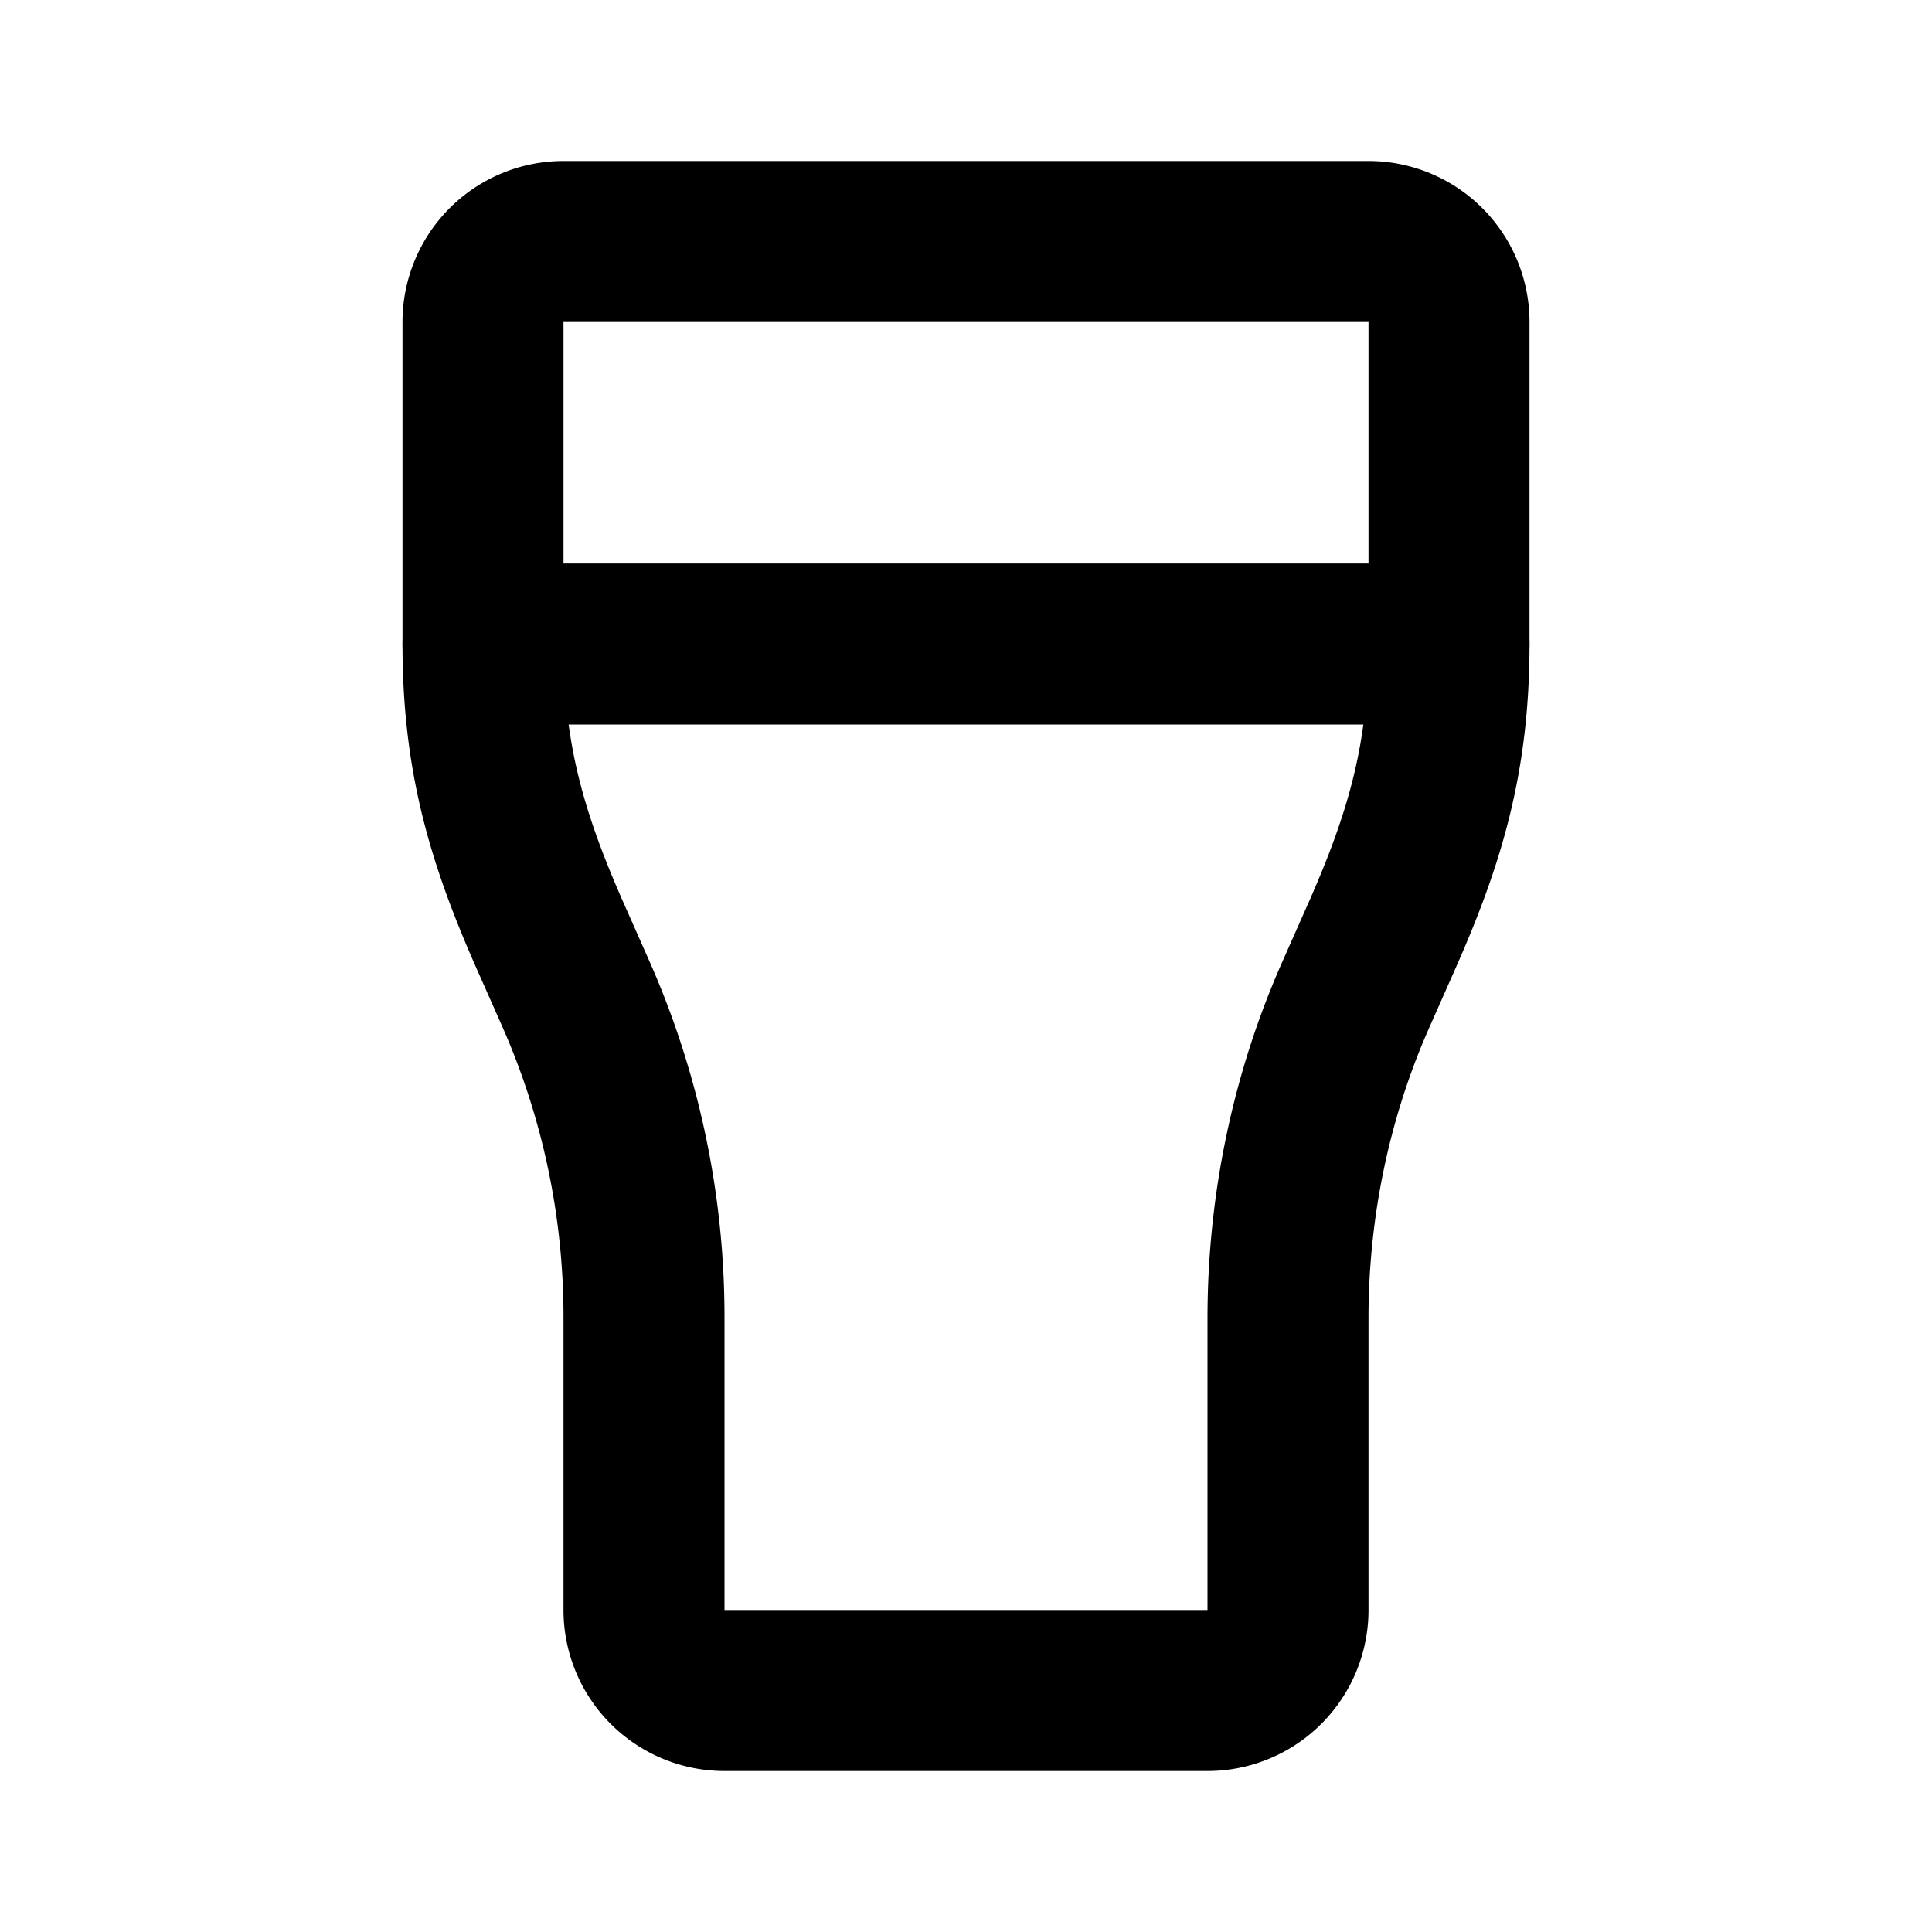
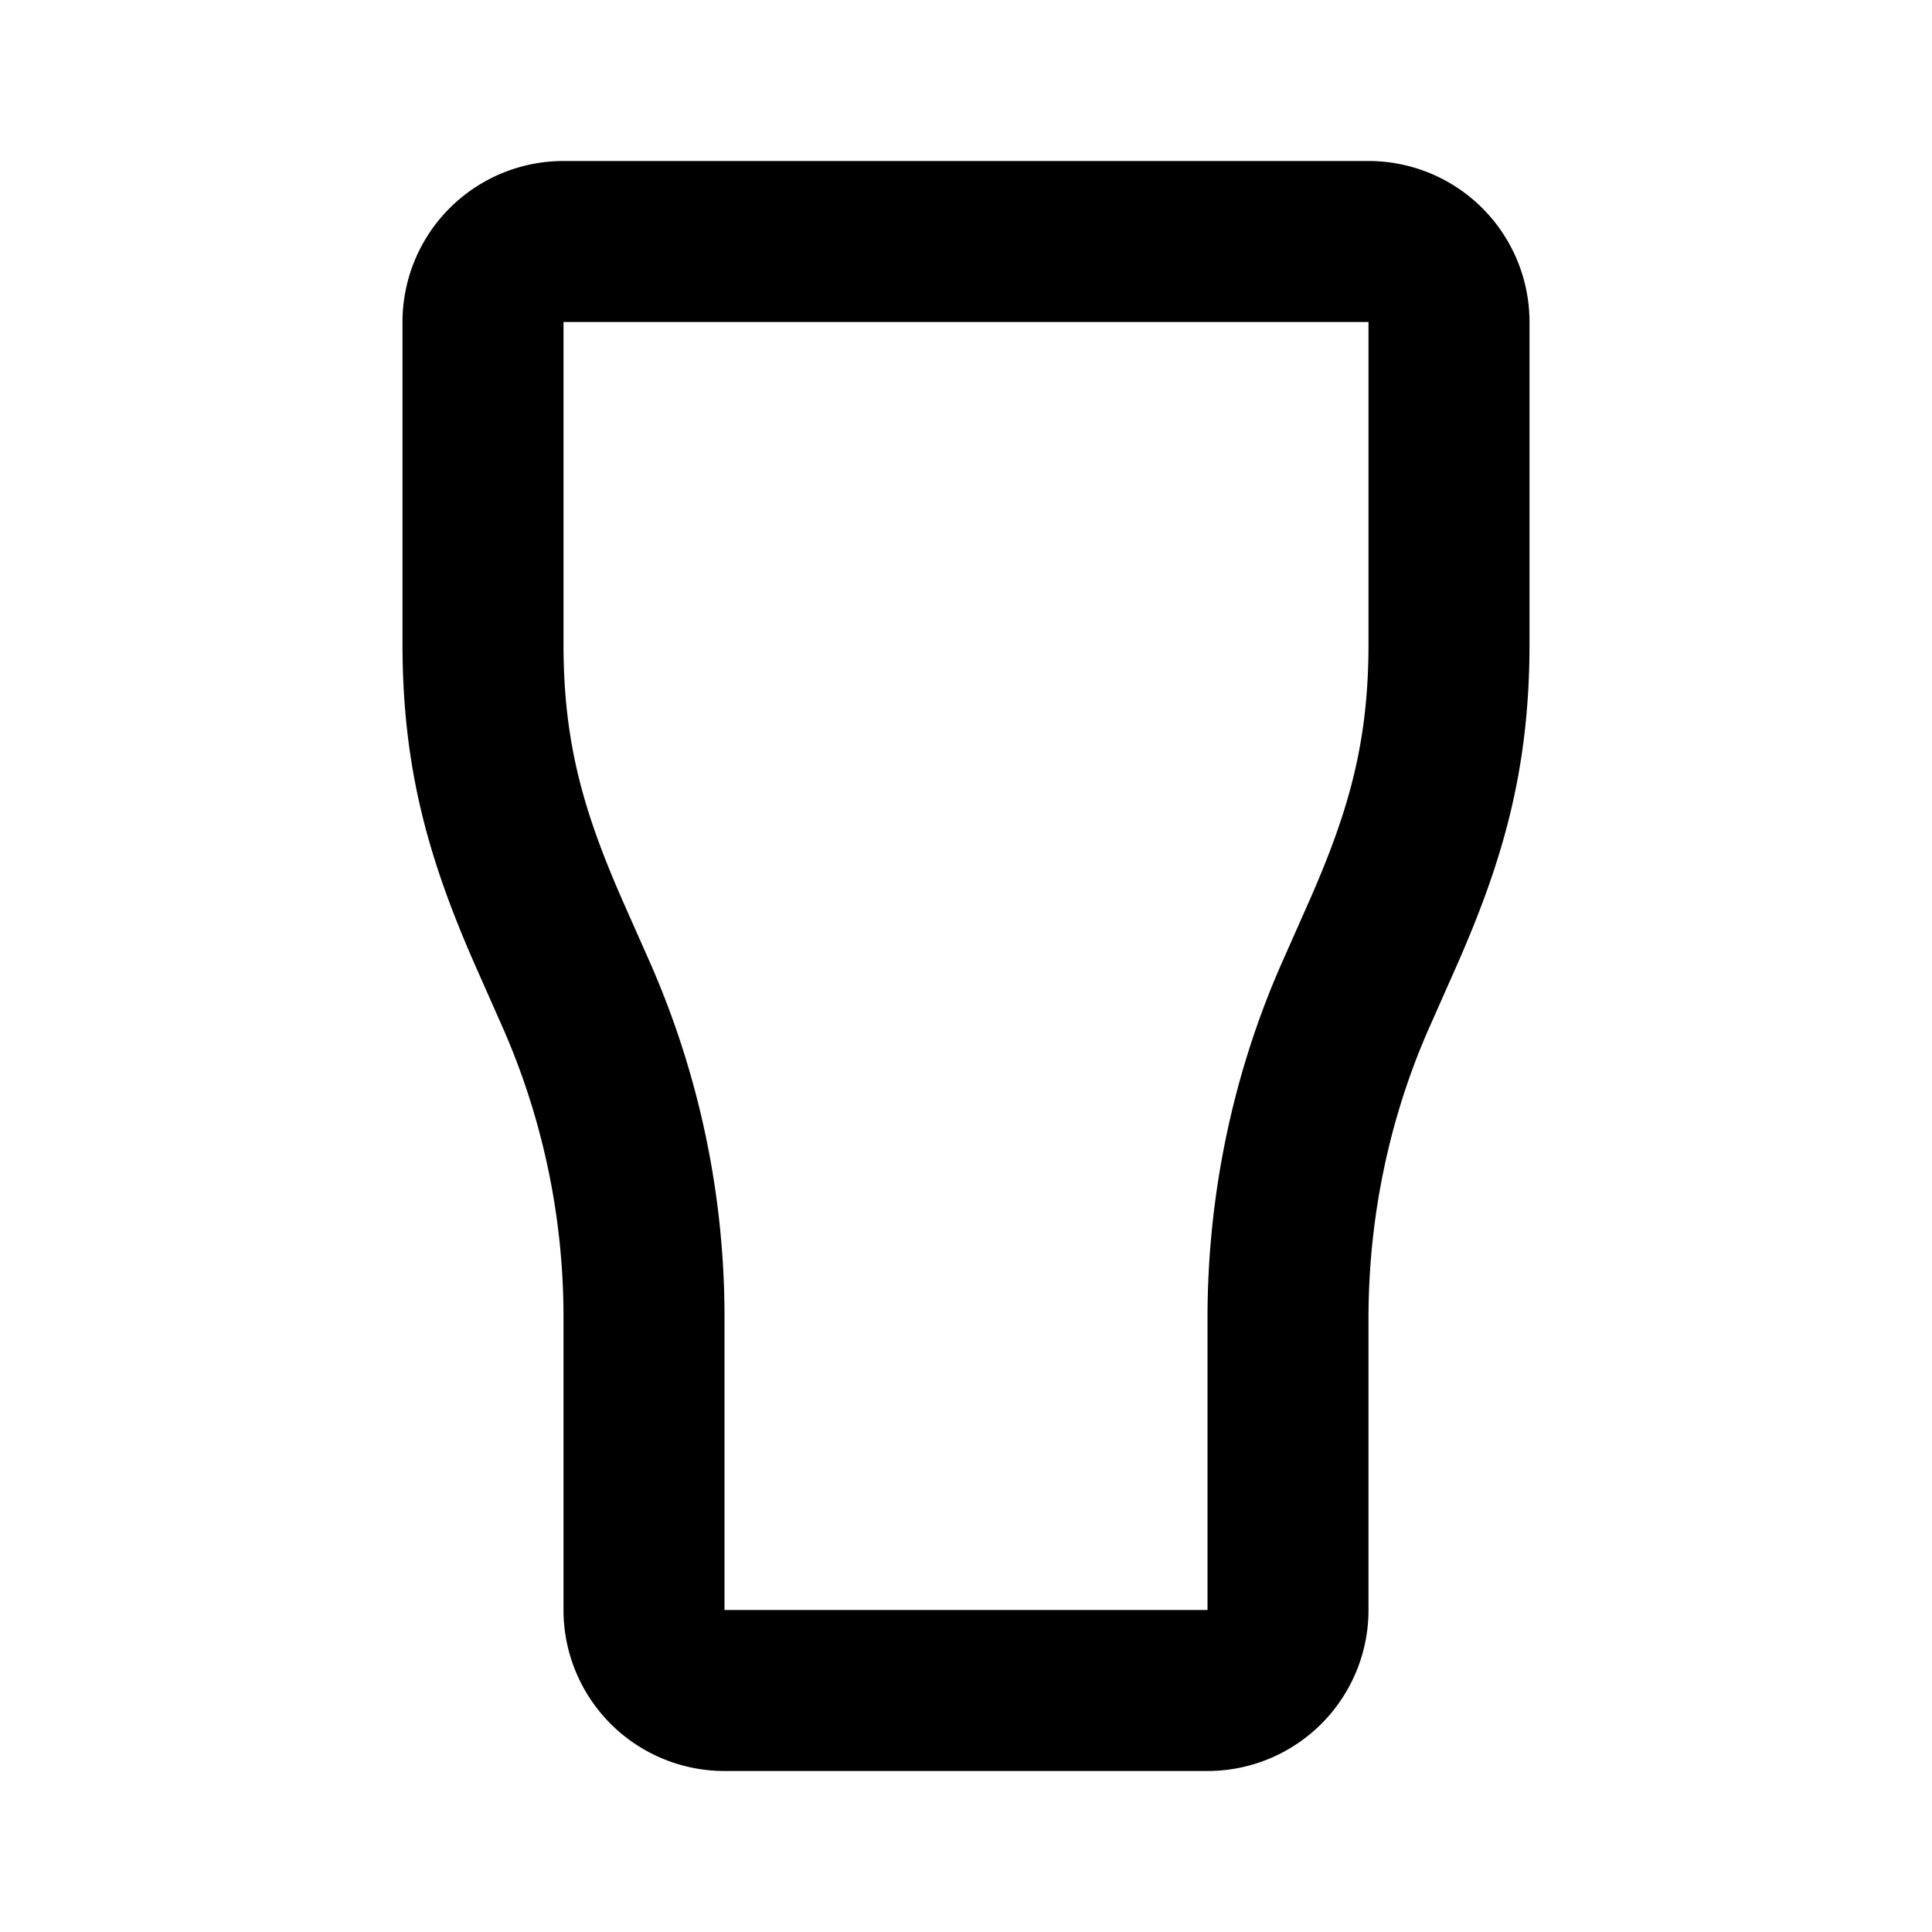
<svg xmlns="http://www.w3.org/2000/svg" width="24" height="24" viewBox="0 0 24 24" fill="none" stroke="currentColor" stroke-width="2" stroke-linecap="round" stroke-linejoin="round">
  <path stroke="none" d="M0 0h24v24H0z" fill="none" />
  <path d="M9 21h6a1 1 0 0 0 1 -1v-3.625c0 -1.397 .29 -2.775 .845 -4.025l.31 -.7c.556 -1.25 .845 -2.253 .845 -3.65v-4a1 1 0 0 0 -1 -1h-10a1 1 0 0 0 -1 1v4c0 1.397 .29 2.4 .845 3.65l.31 .7a9.931 9.931 0 0 1 .845 4.025v3.625a1 1 0 0 0 1 1z" />
-   <path d="M6 8h12" />
</svg>